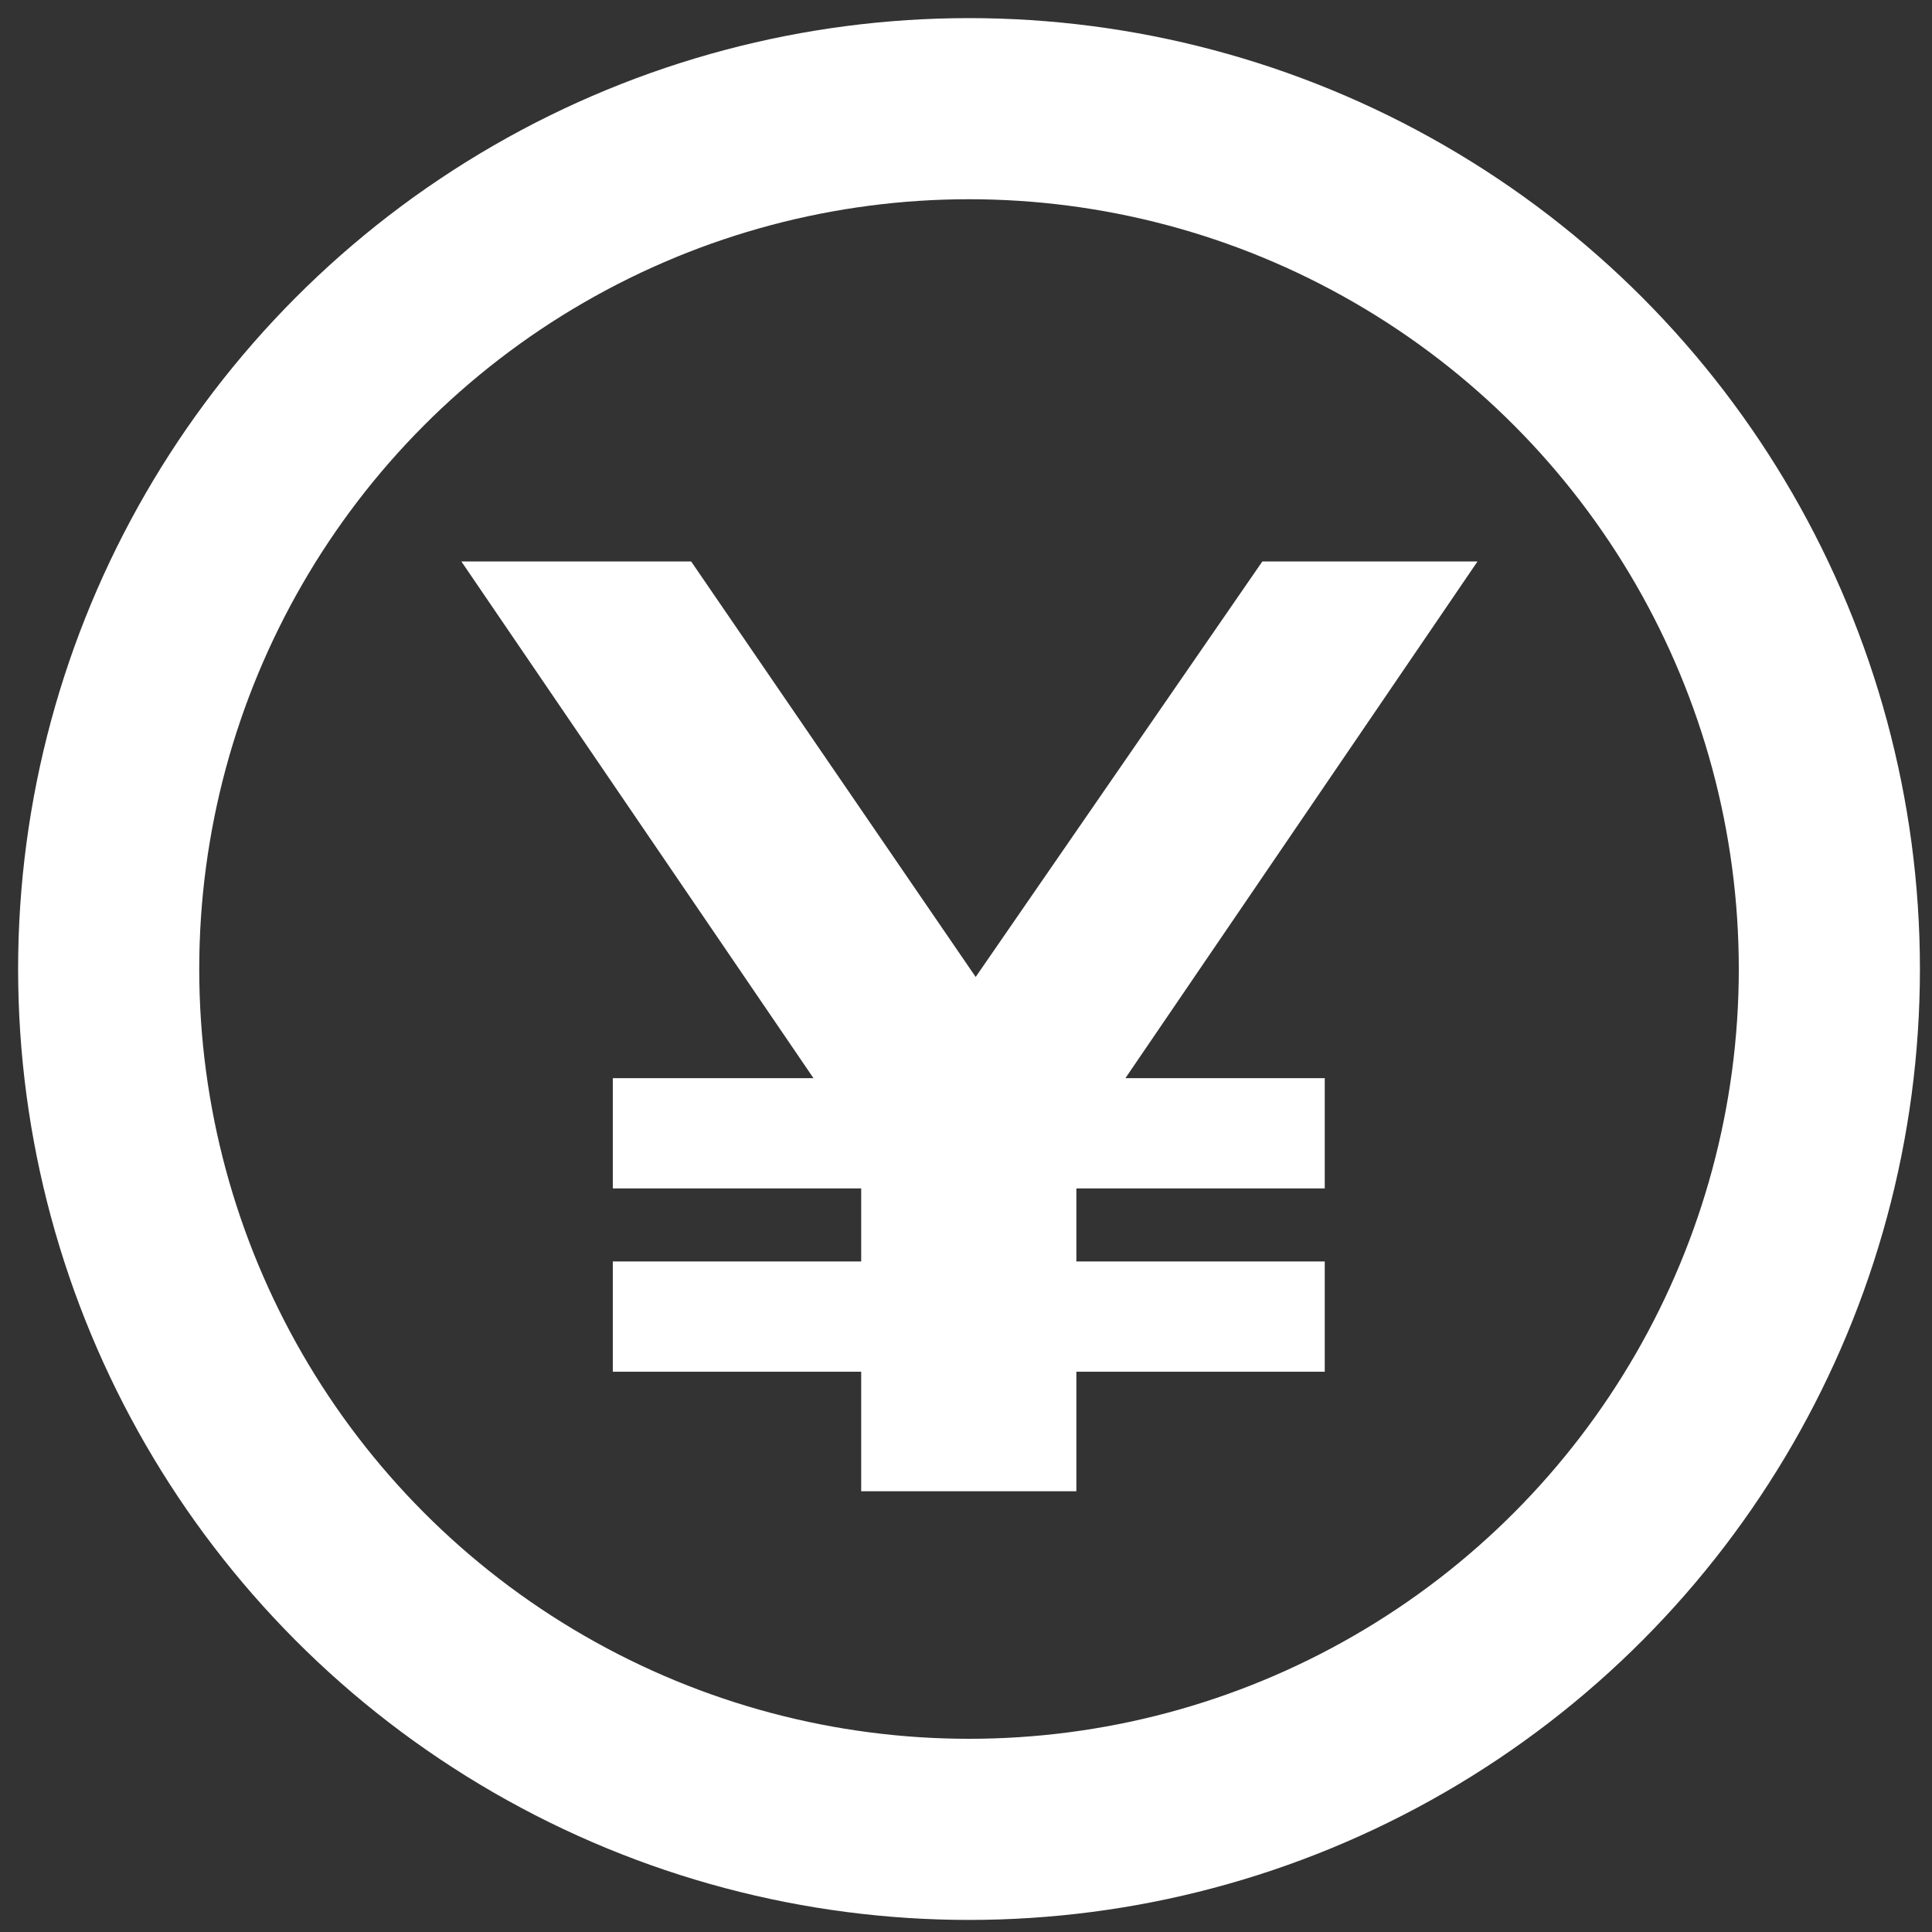
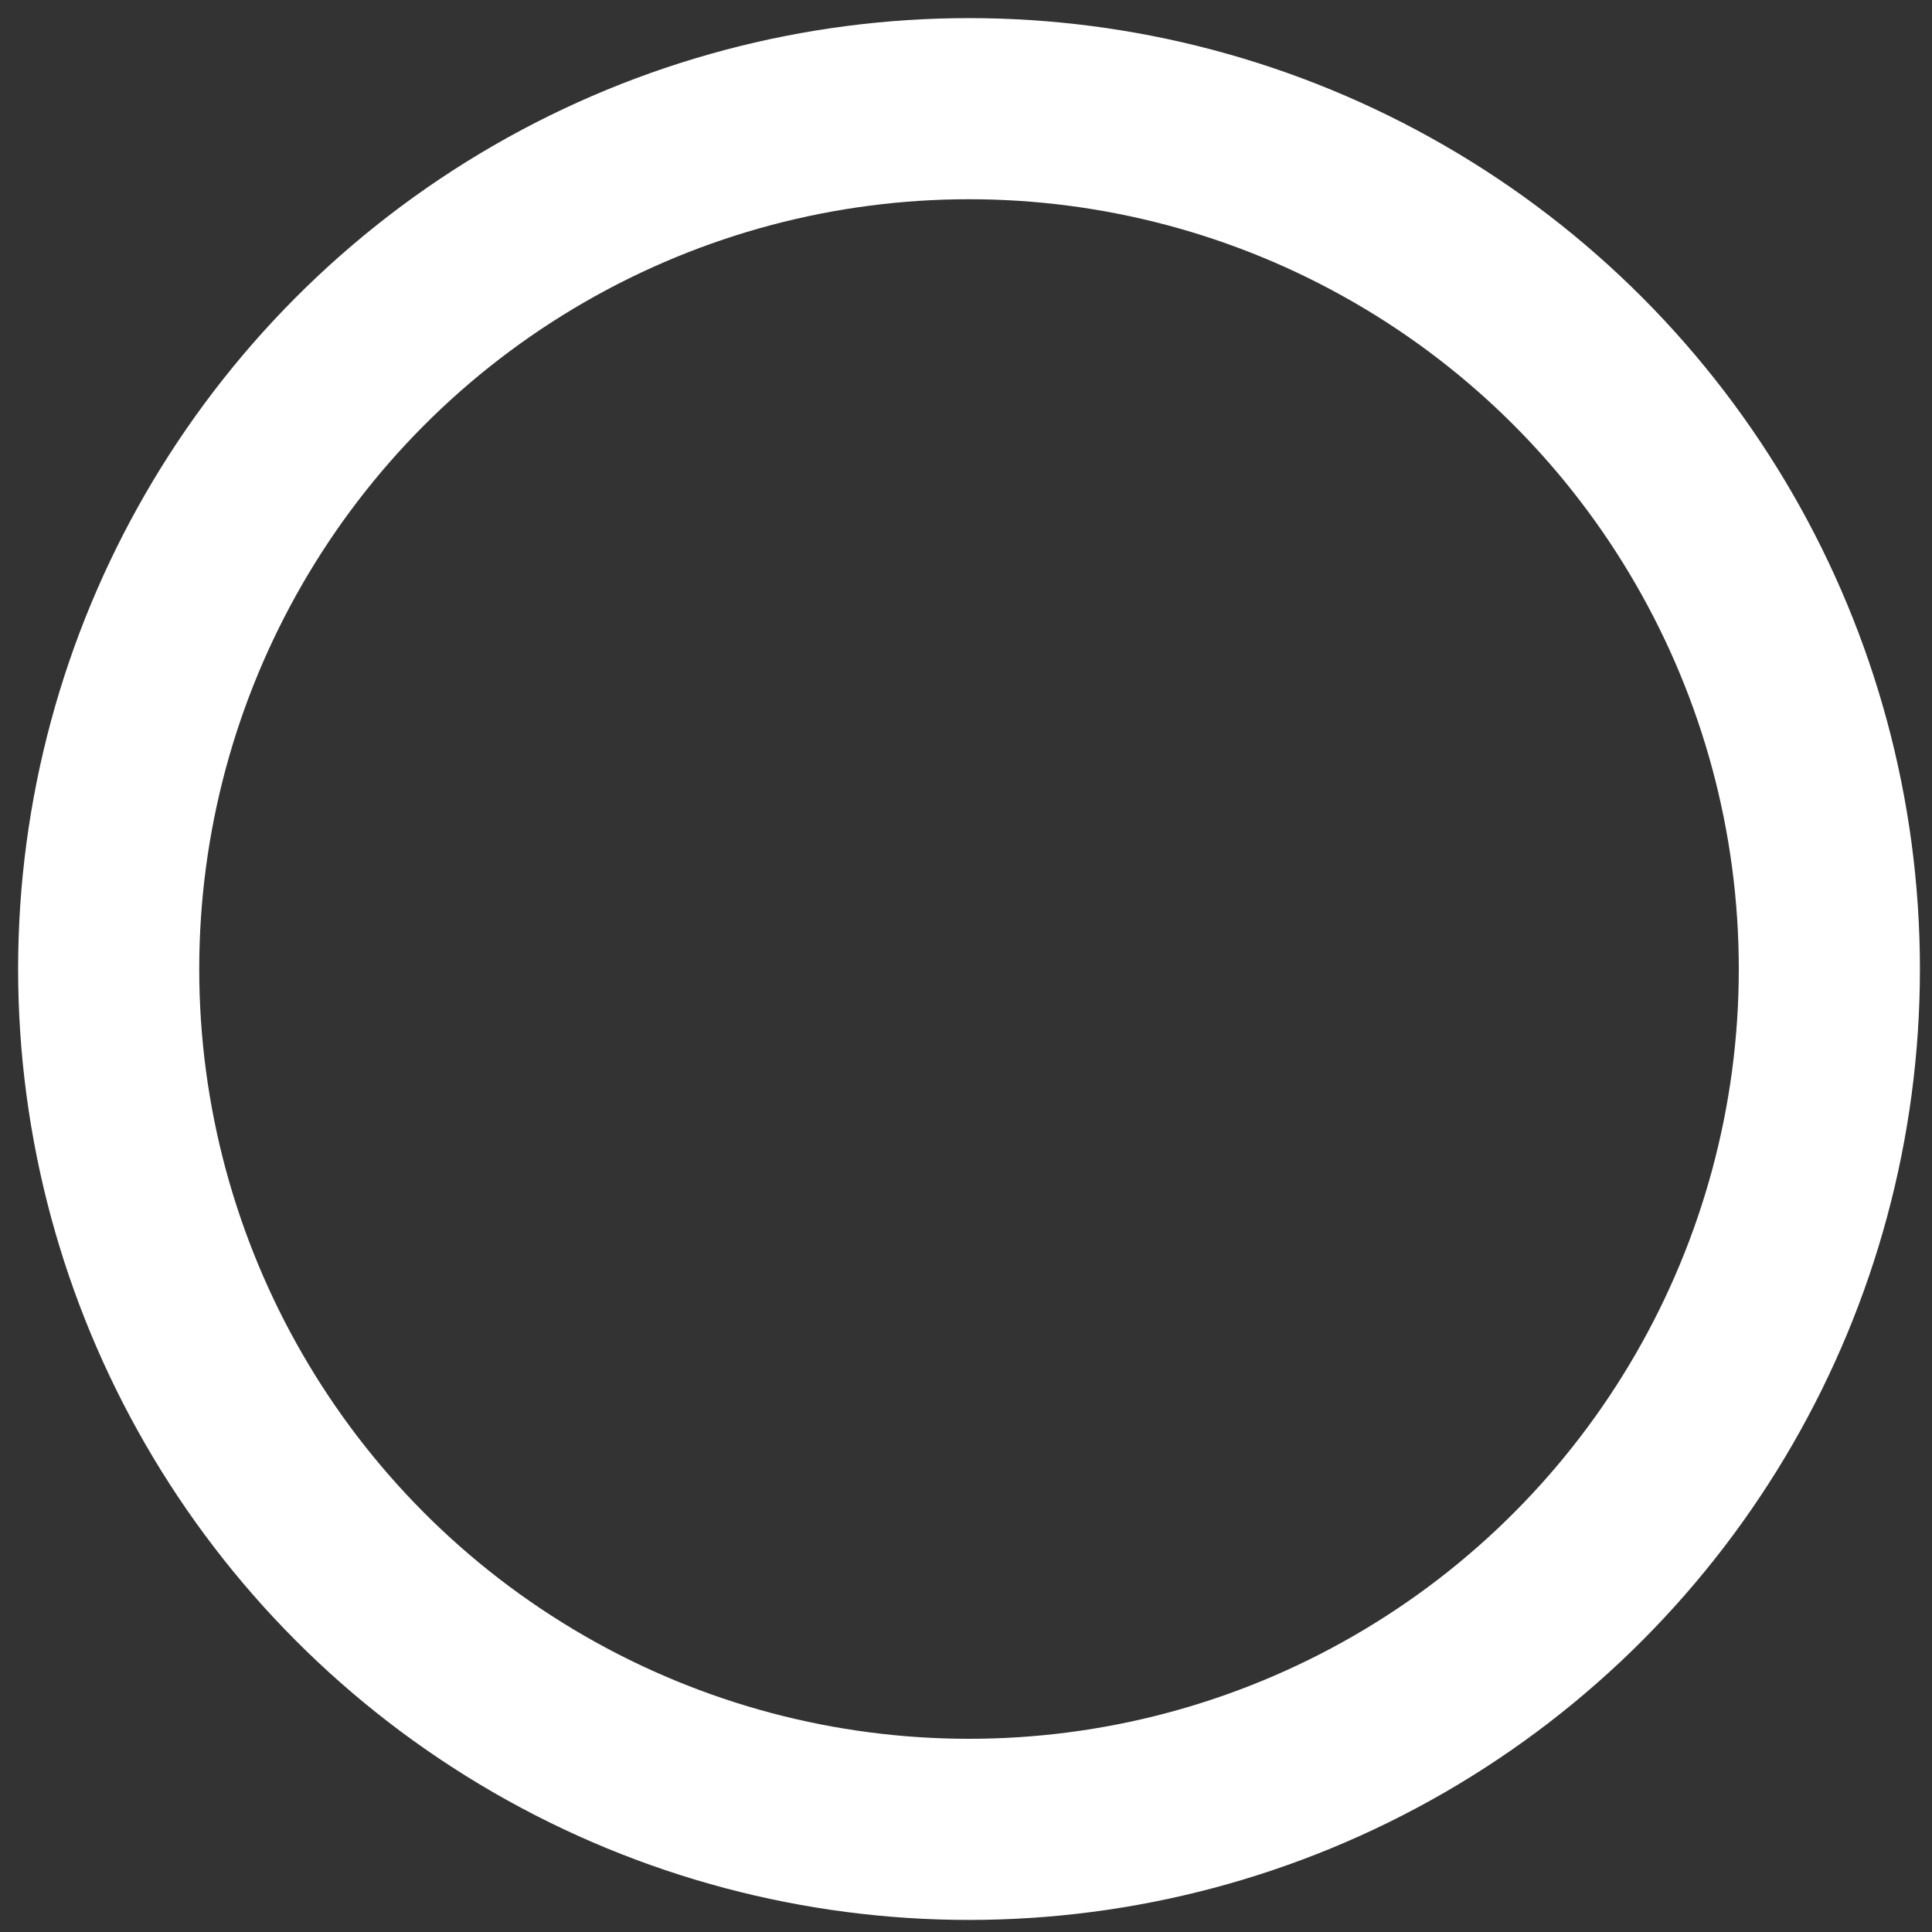
<svg xmlns="http://www.w3.org/2000/svg" width="32" height="32" viewBox="0 0 32 32" fill="none">
  <rect x="0" y="0" width="32" height="32" fill="#333333" stroke="none" />
  <circle cx="16.05" cy="16.05" r="14.25" stroke="white" stroke-width="3" />
-   <path d="M14.264 24.7V17.968L15.078 20.212L7.642 9.3H11.448L17.278 17.814H15.034L20.908 9.3H24.472L17.036 20.212L17.828 17.968V24.7H14.264ZM10.15 22.72V20.894H21.942V22.72H10.15ZM10.15 19.684V17.858H21.942V19.684H10.15Z" fill="white" />
</svg>